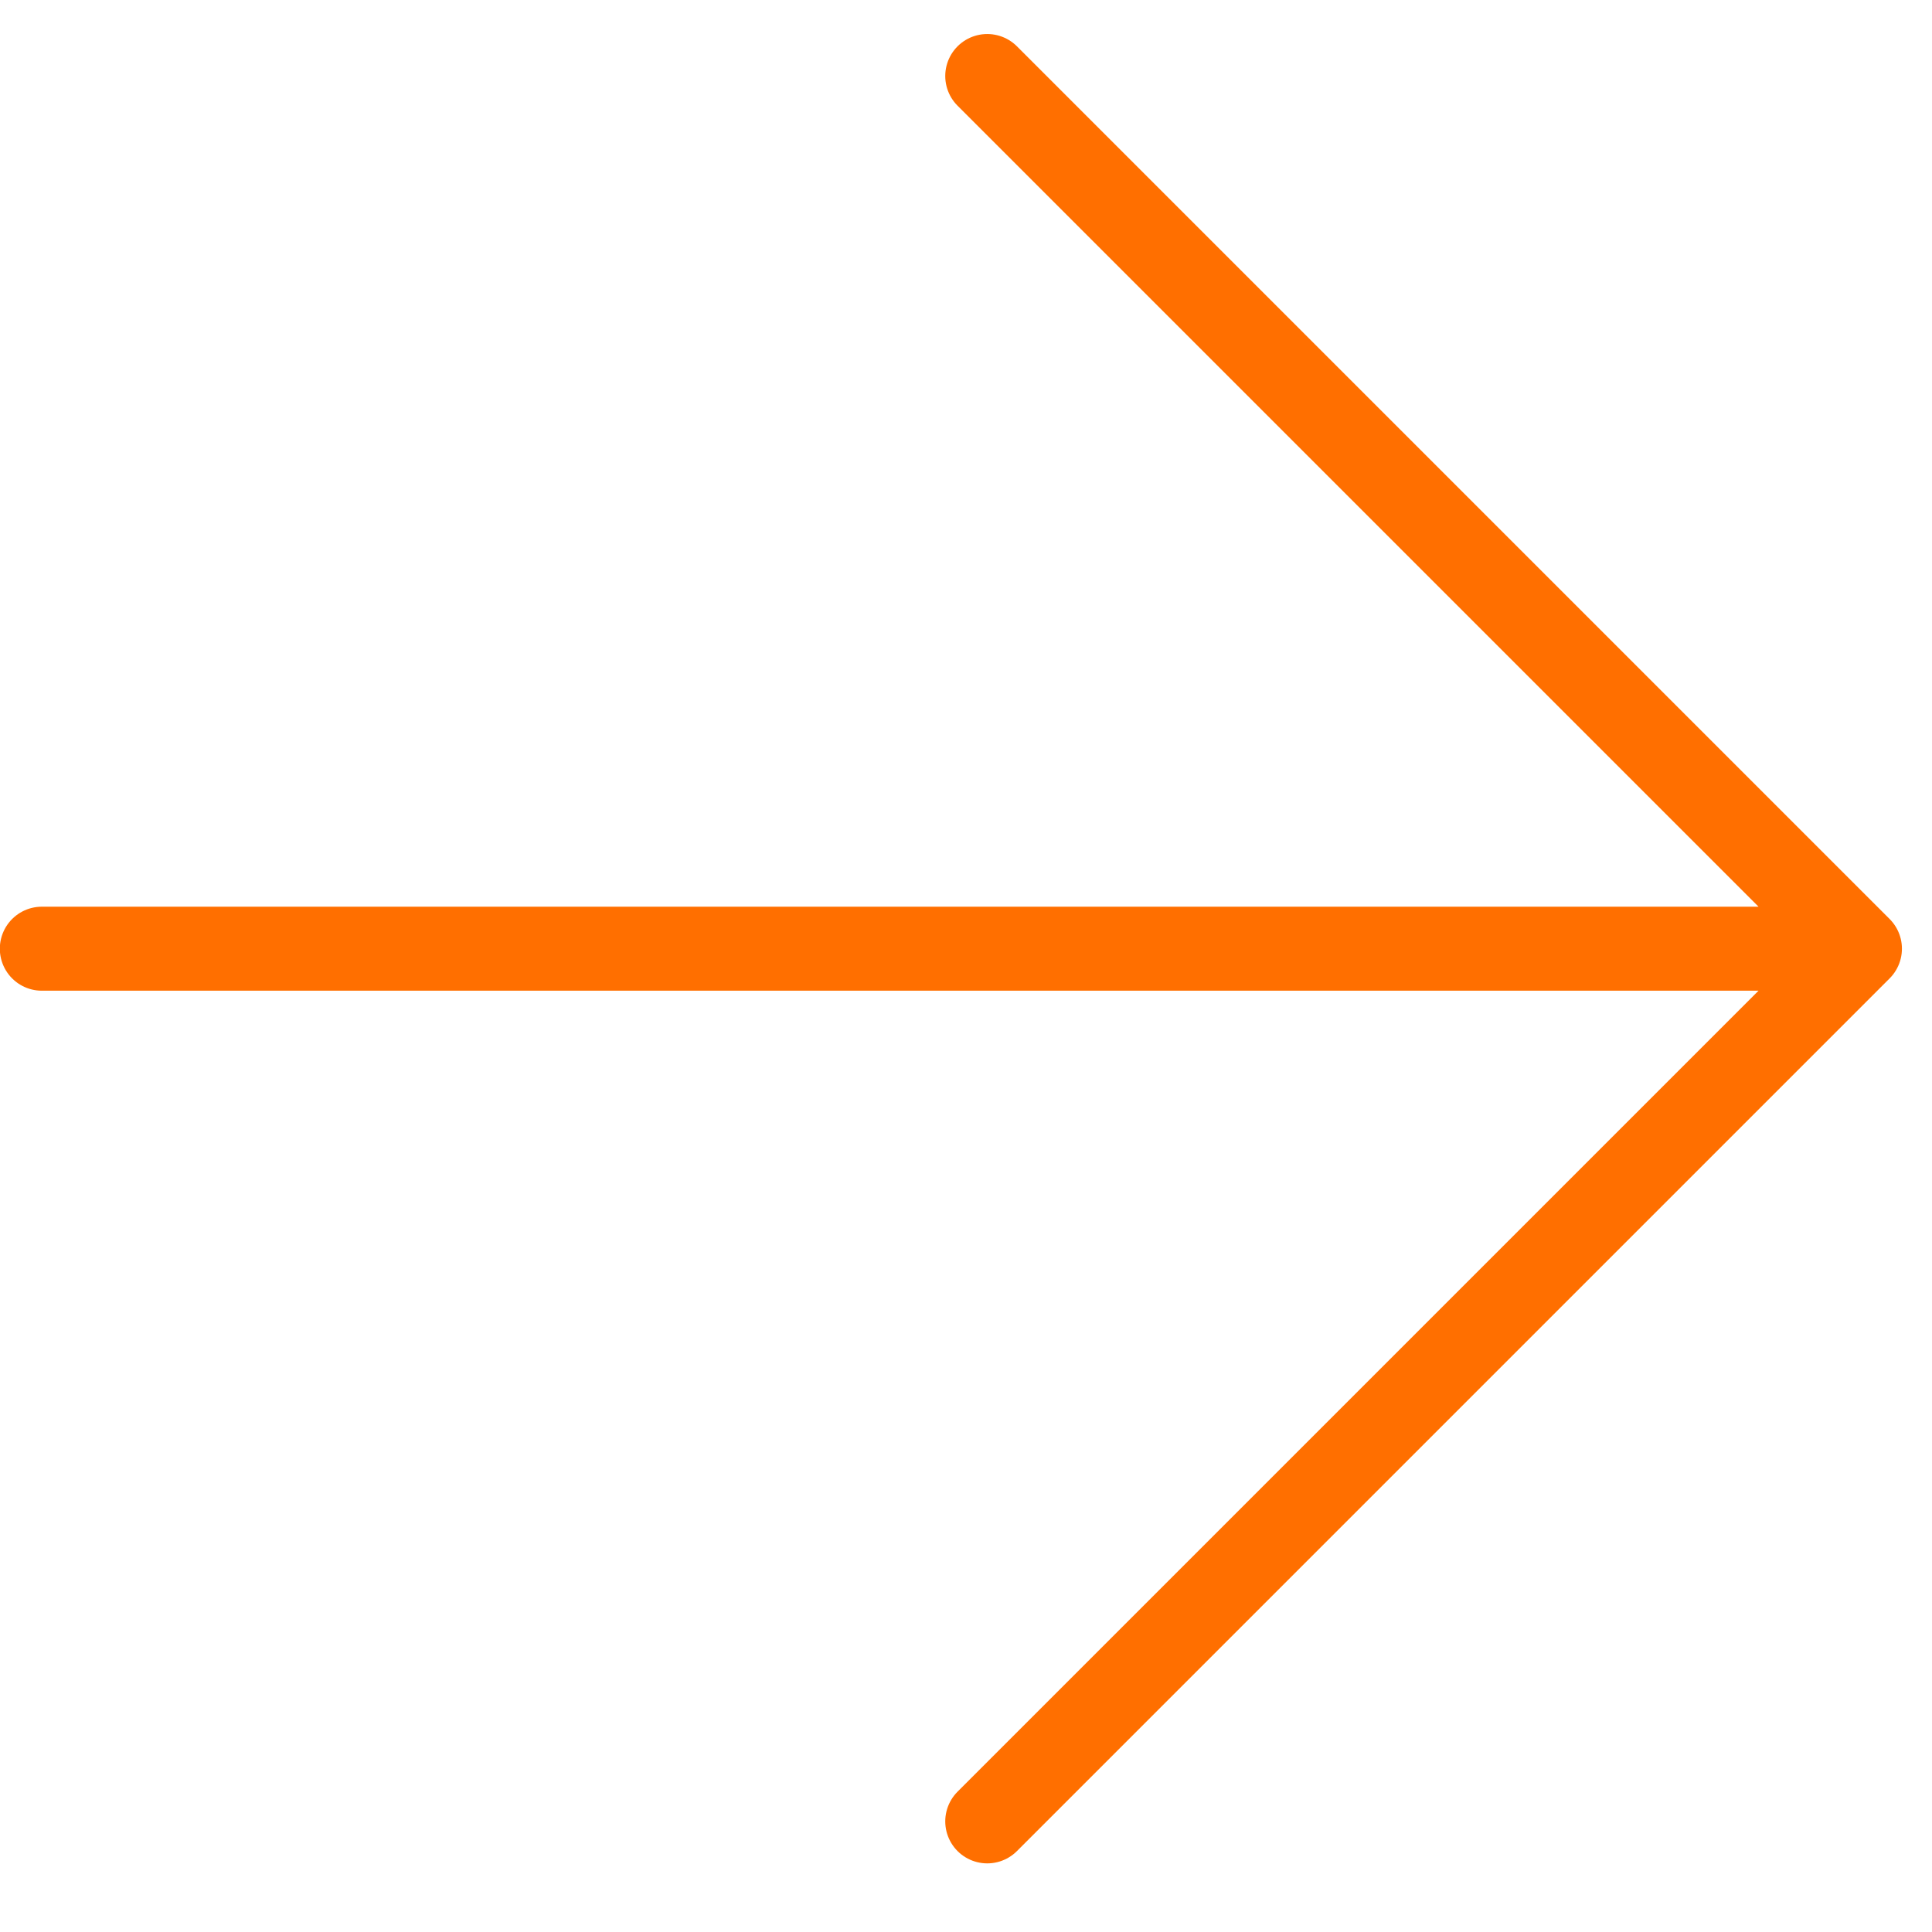
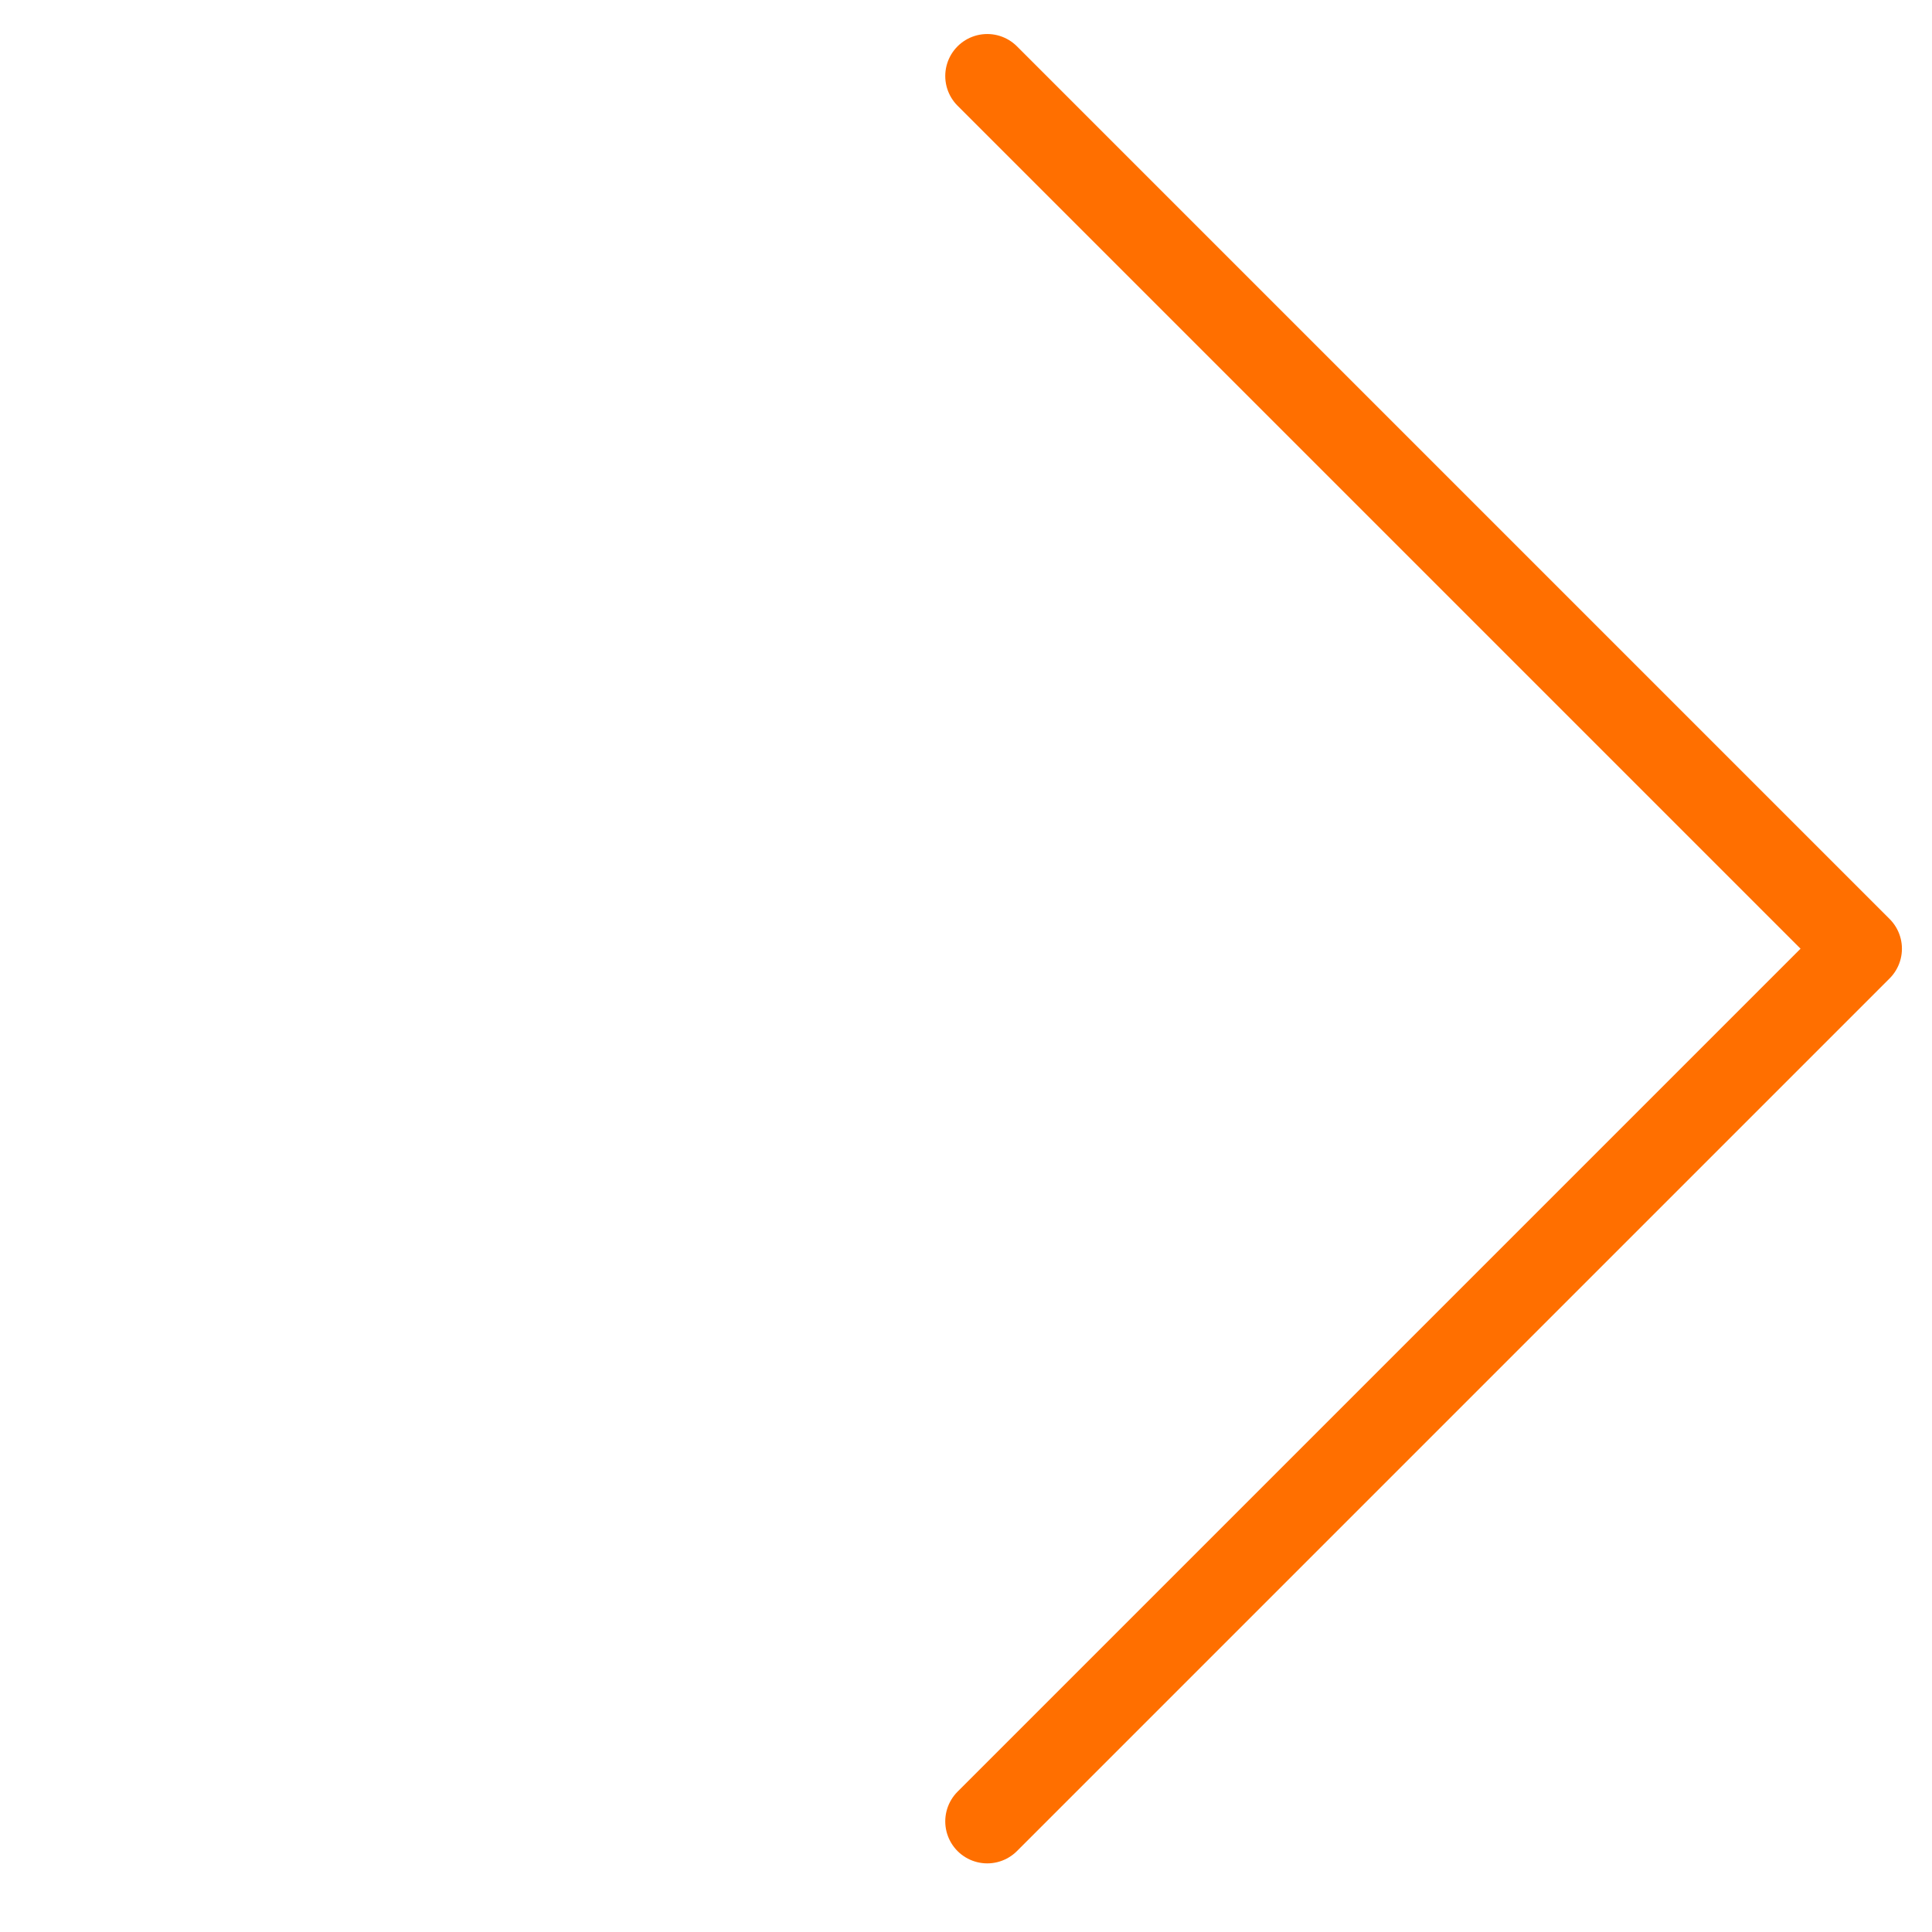
<svg xmlns="http://www.w3.org/2000/svg" width="23" height="23" viewBox="0 0 23 23" fill="none">
-   <path d="M0.498 11.294H22.142M22.142 11.294L11.753 0.905M22.142 11.294L11.753 21.683" stroke="#FF6F00" stroke-linecap="round" stroke-linejoin="round" />
+   <path d="M0.498 11.294M22.142 11.294L11.753 0.905M22.142 11.294L11.753 21.683" stroke="#FF6F00" stroke-linecap="round" stroke-linejoin="round" />
</svg>